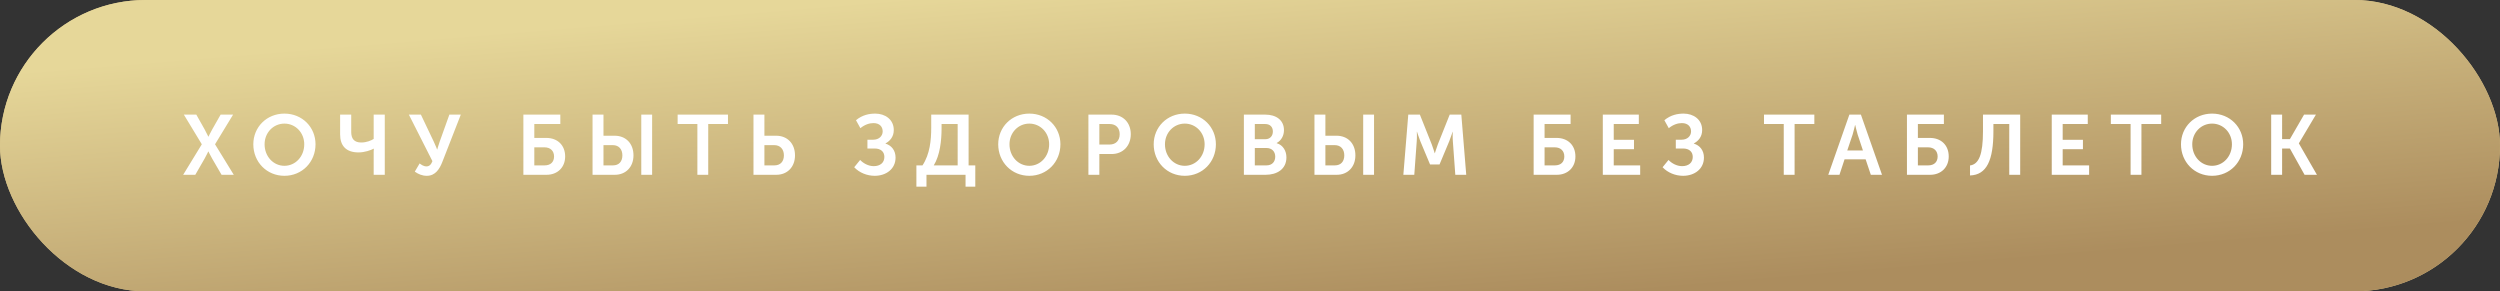
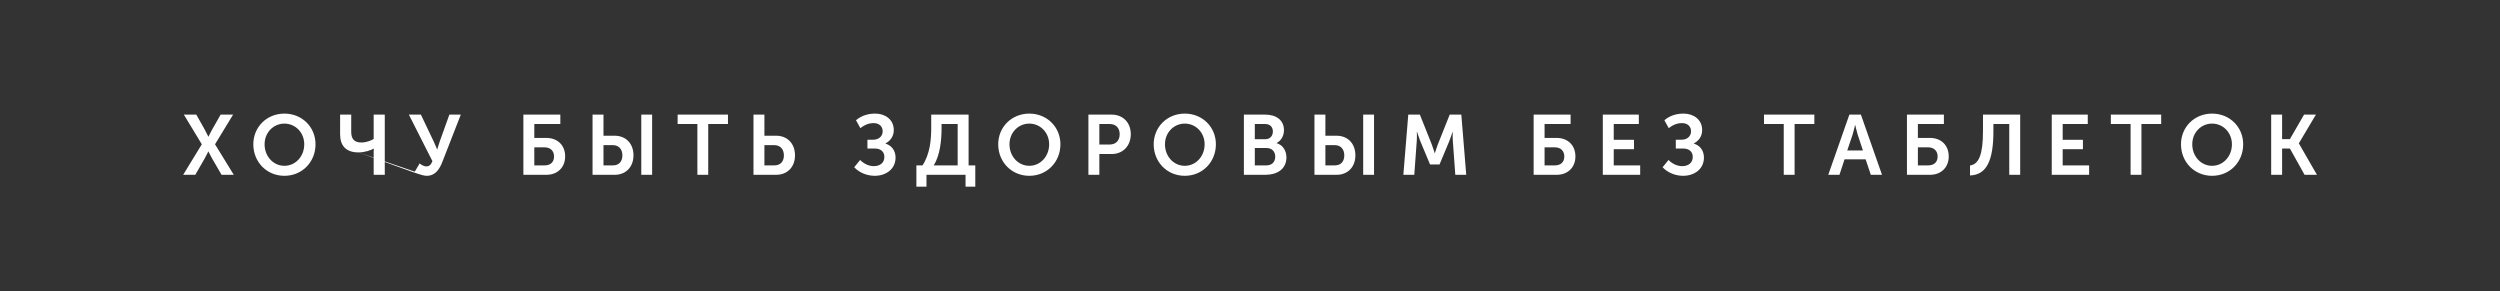
<svg xmlns="http://www.w3.org/2000/svg" width="472" height="55" viewBox="0 0 472 55" fill="none">
  <rect x="0" y="0" width="472" height="55" fill="#333333" stroke="none" />
-   <rect width="472" height="55" rx="27.5" fill="#DBC48A" />
-   <rect width="472" height="55" rx="27.5" fill="url(#paint0_linear)" />
-   <path d="M34.583 33H36.871L38.631 29.944C38.999 29.288 39.319 28.6 39.319 28.6H39.351C39.351 28.6 39.687 29.288 40.055 29.944L41.831 33H44.135L40.599 27.24L44.007 21.64H41.655L40.071 24.424C39.687 25.096 39.367 25.8 39.367 25.8H39.335C39.335 25.8 38.983 25.08 38.631 24.424L37.063 21.64H34.711L38.103 27.24L34.583 33ZM47.826 27.24C47.826 30.584 50.354 33.192 53.698 33.192C57.042 33.192 59.57 30.584 59.57 27.24C59.57 23.992 57.042 21.448 53.698 21.448C50.354 21.448 47.826 23.992 47.826 27.24ZM49.954 27.24C49.954 25.032 51.618 23.336 53.698 23.336C55.778 23.336 57.442 25.032 57.442 27.24C57.442 29.544 55.778 31.304 53.698 31.304C51.618 31.304 49.954 29.544 49.954 27.24ZM67.686 28.776C68.87 28.776 69.99 28.36 70.55 28.072H70.582C70.582 28.072 70.55 28.376 70.55 28.6V33H72.646V21.64H70.55V26.232C70.102 26.52 69.206 26.904 68.214 26.904C66.87 26.904 66.31 26.2 66.31 24.904V21.64H64.214V25.368C64.214 27.496 65.318 28.776 67.686 28.776ZM78.313 32.408C79.001 32.888 79.721 33.192 80.585 33.192C82.233 33.192 83.017 31.832 83.497 30.616L87.001 21.64H84.841L83.017 26.728C82.761 27.464 82.553 28.216 82.553 28.216H82.521C82.521 28.216 82.249 27.464 81.881 26.712L79.465 21.64H77.193L81.641 30.424C81.401 31.048 81.081 31.416 80.505 31.416C79.977 31.416 79.513 31.08 79.225 30.856L78.313 32.408ZM98.814 33H103.198C105.262 33 106.702 31.592 106.702 29.544C106.702 27.384 105.23 26.04 103.15 26.04H100.878V23.416H105.79V21.64H98.814V33ZM100.878 31.224V27.816H102.798C103.934 27.816 104.606 28.504 104.606 29.544C104.606 30.568 103.966 31.224 102.83 31.224H100.878ZM121.073 33H123.121V21.64H121.073V33ZM111.873 33H116.097C118.161 33 119.601 31.512 119.601 29.336C119.601 27.064 118.129 25.624 116.049 25.624H113.937V21.64H111.873V33ZM113.937 31.224V27.4H115.697C116.833 27.4 117.505 28.168 117.505 29.336C117.505 30.488 116.865 31.224 115.729 31.224H113.937ZM131.665 33H133.713V23.416H137.441V21.64H127.937V23.416H131.665V33ZM142.257 33H146.577C148.657 33 150.097 31.512 150.097 29.336C150.097 27.064 148.609 25.624 146.545 25.624H144.321V21.64H142.257V33ZM144.321 31.224V27.4H146.177C147.313 27.4 148.001 28.168 148.001 29.336C148.001 30.488 147.345 31.224 146.209 31.224H144.321ZM161.274 31.576C162.25 32.616 163.706 33.192 165.146 33.192C167.306 33.192 169.082 31.896 169.082 29.752C169.082 28.408 168.33 27.464 167.178 27.112V27.08C167.946 26.664 168.746 25.896 168.746 24.552C168.746 22.536 167.082 21.448 165.258 21.448C164.154 21.448 162.842 21.672 161.61 22.696L162.442 24.2C163.258 23.528 164.138 23.24 164.906 23.24C166.09 23.24 166.65 23.944 166.65 24.808C166.65 25.704 165.914 26.376 164.89 26.376H163.77V28.04H165.162C166.266 28.04 166.97 28.632 166.97 29.624C166.97 30.728 166.17 31.368 164.954 31.368C163.93 31.368 162.97 30.808 162.394 30.2L161.274 31.576ZM176.295 31.224C177.479 29.304 177.767 26.488 177.767 24.264V23.416H180.807V31.224H176.295ZM173.015 31.224V35.24H174.919V33H182.295V35.24H184.135V31.224H182.871V21.64H175.815V24.12C175.815 26.424 175.575 29.096 174.167 31.224H173.015ZM188.463 27.24C188.463 30.584 190.991 33.192 194.335 33.192C197.679 33.192 200.207 30.584 200.207 27.24C200.207 23.992 197.679 21.448 194.335 21.448C190.991 21.448 188.463 23.992 188.463 27.24ZM190.591 27.24C190.591 25.032 192.255 23.336 194.335 23.336C196.415 23.336 198.079 25.032 198.079 27.24C198.079 29.544 196.415 31.304 194.335 31.304C192.255 31.304 190.591 29.544 190.591 27.24ZM205.492 33H207.556V29.08H209.876C212.004 29.08 213.492 27.544 213.492 25.336C213.492 23.128 212.004 21.64 209.876 21.64H205.492V33ZM207.556 27.288V23.416H209.524C210.692 23.416 211.396 24.168 211.396 25.336C211.396 26.52 210.692 27.288 209.492 27.288H207.556ZM217.817 27.24C217.817 30.584 220.345 33.192 223.689 33.192C227.033 33.192 229.561 30.584 229.561 27.24C229.561 23.992 227.033 21.448 223.689 21.448C220.345 21.448 217.817 23.992 217.817 27.24ZM219.945 27.24C219.945 25.032 221.609 23.336 223.689 23.336C225.769 23.336 227.433 25.032 227.433 27.24C227.433 29.544 225.769 31.304 223.689 31.304C221.609 31.304 219.945 29.544 219.945 27.24ZM234.845 33H238.957C241.053 33 242.877 31.976 242.877 29.704C242.877 28.552 242.285 27.4 241.037 27.032V27C241.901 26.536 242.413 25.624 242.413 24.568C242.413 22.696 240.957 21.64 238.893 21.64H234.845V33ZM236.909 26.28V23.416H238.877C239.821 23.416 240.317 24.008 240.317 24.824C240.317 25.64 239.805 26.28 238.909 26.28H236.909ZM236.909 31.224V27.944H239.117C240.157 27.944 240.765 28.632 240.765 29.576C240.765 30.536 240.173 31.224 239.117 31.224H236.909ZM257.37 33H259.418V21.64H257.37V33ZM248.17 33H252.394C254.458 33 255.898 31.512 255.898 29.336C255.898 27.064 254.426 25.624 252.346 25.624H250.234V21.64H248.17V33ZM250.234 31.224V27.4H251.994C253.13 27.4 253.802 28.168 253.802 29.336C253.802 30.488 253.162 31.224 252.026 31.224H250.234ZM264.953 33H267.017L267.481 26.648C267.545 25.896 267.497 24.872 267.497 24.872H267.529C267.529 24.872 267.897 25.992 268.153 26.648L269.993 31.048H271.785L273.625 26.648C273.881 25.992 274.249 24.888 274.249 24.888H274.281C274.281 24.888 274.233 25.896 274.297 26.648L274.761 33H276.825L275.897 21.64H273.705L271.465 27.256C271.209 27.928 270.905 28.92 270.905 28.92H270.873C270.873 28.92 270.569 27.928 270.313 27.256L268.073 21.64H265.881L264.953 33ZM289.551 33H293.935C295.999 33 297.439 31.592 297.439 29.544C297.439 27.384 295.967 26.04 293.887 26.04H291.615V23.416H296.527V21.64H289.551V33ZM291.615 31.224V27.816H293.535C294.671 27.816 295.343 28.504 295.343 29.544C295.343 30.568 294.703 31.224 293.567 31.224H291.615ZM302.61 33H309.666V31.224H304.674V28.168H308.498V26.392H304.674V23.416H309.41V21.64H302.61V33ZM313.896 31.576C314.872 32.616 316.328 33.192 317.768 33.192C319.928 33.192 321.704 31.896 321.704 29.752C321.704 28.408 320.952 27.464 319.8 27.112V27.08C320.568 26.664 321.368 25.896 321.368 24.552C321.368 22.536 319.704 21.448 317.88 21.448C316.776 21.448 315.464 21.672 314.232 22.696L315.064 24.2C315.88 23.528 316.76 23.24 317.528 23.24C318.712 23.24 319.272 23.944 319.272 24.808C319.272 25.704 318.536 26.376 317.512 26.376H316.392V28.04H317.784C318.888 28.04 319.592 28.632 319.592 29.624C319.592 30.728 318.792 31.368 317.576 31.368C316.552 31.368 315.592 30.808 315.016 30.2L313.896 31.576ZM336.771 33H338.819V23.416H342.547V21.64H333.043V23.416H336.771V33ZM345.178 33H347.29L348.25 30.088H352.234L353.21 33H355.322L351.338 21.64H349.162L345.178 33ZM348.762 28.408L349.786 25.368C349.978 24.728 350.234 23.608 350.234 23.608H350.266C350.266 23.608 350.522 24.728 350.714 25.368L351.722 28.408H348.762ZM360.032 33H364.416C366.48 33 367.92 31.592 367.92 29.544C367.92 27.384 366.448 26.04 364.368 26.04H362.096V23.416H367.008V21.64H360.032V33ZM362.096 31.224V27.816H364.016C365.152 27.816 365.824 28.504 365.824 29.544C365.824 30.568 365.184 31.224 364.048 31.224H362.096ZM371.94 31.24V33.128C375.092 33.016 376.356 30.28 376.356 24.776V23.416H379.348V33H381.412V21.64H374.388V24.744C374.388 29.144 373.62 31.016 371.94 31.24ZM387.37 33H394.426V31.224H389.434V28.168H393.258V26.392H389.434V23.416H394.17V21.64H387.37V33ZM402.255 33H404.303V23.416H408.031V21.64H398.527V23.416H402.255V33ZM411.77 27.24C411.77 30.584 414.298 33.192 417.642 33.192C420.986 33.192 423.514 30.584 423.514 27.24C423.514 23.992 420.986 21.448 417.642 21.448C414.298 21.448 411.77 23.992 411.77 27.24ZM413.898 27.24C413.898 25.032 415.562 23.336 417.642 23.336C419.722 23.336 421.386 25.032 421.386 27.24C421.386 29.544 419.722 31.304 417.642 31.304C415.562 31.304 413.898 29.544 413.898 27.24ZM428.798 33H430.862V28.04H432.334L435.102 33H437.438L434.03 27.08V27.048L437.246 21.64H435.006L432.334 26.264H430.862V21.64H428.798V33Z" fill="white" />
+   <path d="M34.583 33H36.871L38.631 29.944C38.999 29.288 39.319 28.6 39.319 28.6H39.351C39.351 28.6 39.687 29.288 40.055 29.944L41.831 33H44.135L40.599 27.24L44.007 21.64H41.655L40.071 24.424C39.687 25.096 39.367 25.8 39.367 25.8H39.335C39.335 25.8 38.983 25.08 38.631 24.424L37.063 21.64H34.711L38.103 27.24L34.583 33ZM47.826 27.24C47.826 30.584 50.354 33.192 53.698 33.192C57.042 33.192 59.57 30.584 59.57 27.24C59.57 23.992 57.042 21.448 53.698 21.448C50.354 21.448 47.826 23.992 47.826 27.24ZM49.954 27.24C49.954 25.032 51.618 23.336 53.698 23.336C55.778 23.336 57.442 25.032 57.442 27.24C57.442 29.544 55.778 31.304 53.698 31.304C51.618 31.304 49.954 29.544 49.954 27.24ZM67.686 28.776C68.87 28.776 69.99 28.36 70.55 28.072H70.582C70.582 28.072 70.55 28.376 70.55 28.6V33H72.646V21.64H70.55V26.232C70.102 26.52 69.206 26.904 68.214 26.904C66.87 26.904 66.31 26.2 66.31 24.904V21.64H64.214V25.368C64.214 27.496 65.318 28.776 67.686 28.776ZC79.001 32.888 79.721 33.192 80.585 33.192C82.233 33.192 83.017 31.832 83.497 30.616L87.001 21.64H84.841L83.017 26.728C82.761 27.464 82.553 28.216 82.553 28.216H82.521C82.521 28.216 82.249 27.464 81.881 26.712L79.465 21.64H77.193L81.641 30.424C81.401 31.048 81.081 31.416 80.505 31.416C79.977 31.416 79.513 31.08 79.225 30.856L78.313 32.408ZM98.814 33H103.198C105.262 33 106.702 31.592 106.702 29.544C106.702 27.384 105.23 26.04 103.15 26.04H100.878V23.416H105.79V21.64H98.814V33ZM100.878 31.224V27.816H102.798C103.934 27.816 104.606 28.504 104.606 29.544C104.606 30.568 103.966 31.224 102.83 31.224H100.878ZM121.073 33H123.121V21.64H121.073V33ZM111.873 33H116.097C118.161 33 119.601 31.512 119.601 29.336C119.601 27.064 118.129 25.624 116.049 25.624H113.937V21.64H111.873V33ZM113.937 31.224V27.4H115.697C116.833 27.4 117.505 28.168 117.505 29.336C117.505 30.488 116.865 31.224 115.729 31.224H113.937ZM131.665 33H133.713V23.416H137.441V21.64H127.937V23.416H131.665V33ZM142.257 33H146.577C148.657 33 150.097 31.512 150.097 29.336C150.097 27.064 148.609 25.624 146.545 25.624H144.321V21.64H142.257V33ZM144.321 31.224V27.4H146.177C147.313 27.4 148.001 28.168 148.001 29.336C148.001 30.488 147.345 31.224 146.209 31.224H144.321ZM161.274 31.576C162.25 32.616 163.706 33.192 165.146 33.192C167.306 33.192 169.082 31.896 169.082 29.752C169.082 28.408 168.33 27.464 167.178 27.112V27.08C167.946 26.664 168.746 25.896 168.746 24.552C168.746 22.536 167.082 21.448 165.258 21.448C164.154 21.448 162.842 21.672 161.61 22.696L162.442 24.2C163.258 23.528 164.138 23.24 164.906 23.24C166.09 23.24 166.65 23.944 166.65 24.808C166.65 25.704 165.914 26.376 164.89 26.376H163.77V28.04H165.162C166.266 28.04 166.97 28.632 166.97 29.624C166.97 30.728 166.17 31.368 164.954 31.368C163.93 31.368 162.97 30.808 162.394 30.2L161.274 31.576ZM176.295 31.224C177.479 29.304 177.767 26.488 177.767 24.264V23.416H180.807V31.224H176.295ZM173.015 31.224V35.24H174.919V33H182.295V35.24H184.135V31.224H182.871V21.64H175.815V24.12C175.815 26.424 175.575 29.096 174.167 31.224H173.015ZM188.463 27.24C188.463 30.584 190.991 33.192 194.335 33.192C197.679 33.192 200.207 30.584 200.207 27.24C200.207 23.992 197.679 21.448 194.335 21.448C190.991 21.448 188.463 23.992 188.463 27.24ZM190.591 27.24C190.591 25.032 192.255 23.336 194.335 23.336C196.415 23.336 198.079 25.032 198.079 27.24C198.079 29.544 196.415 31.304 194.335 31.304C192.255 31.304 190.591 29.544 190.591 27.24ZM205.492 33H207.556V29.08H209.876C212.004 29.08 213.492 27.544 213.492 25.336C213.492 23.128 212.004 21.64 209.876 21.64H205.492V33ZM207.556 27.288V23.416H209.524C210.692 23.416 211.396 24.168 211.396 25.336C211.396 26.52 210.692 27.288 209.492 27.288H207.556ZM217.817 27.24C217.817 30.584 220.345 33.192 223.689 33.192C227.033 33.192 229.561 30.584 229.561 27.24C229.561 23.992 227.033 21.448 223.689 21.448C220.345 21.448 217.817 23.992 217.817 27.24ZM219.945 27.24C219.945 25.032 221.609 23.336 223.689 23.336C225.769 23.336 227.433 25.032 227.433 27.24C227.433 29.544 225.769 31.304 223.689 31.304C221.609 31.304 219.945 29.544 219.945 27.24ZM234.845 33H238.957C241.053 33 242.877 31.976 242.877 29.704C242.877 28.552 242.285 27.4 241.037 27.032V27C241.901 26.536 242.413 25.624 242.413 24.568C242.413 22.696 240.957 21.64 238.893 21.64H234.845V33ZM236.909 26.28V23.416H238.877C239.821 23.416 240.317 24.008 240.317 24.824C240.317 25.64 239.805 26.28 238.909 26.28H236.909ZM236.909 31.224V27.944H239.117C240.157 27.944 240.765 28.632 240.765 29.576C240.765 30.536 240.173 31.224 239.117 31.224H236.909ZM257.37 33H259.418V21.64H257.37V33ZM248.17 33H252.394C254.458 33 255.898 31.512 255.898 29.336C255.898 27.064 254.426 25.624 252.346 25.624H250.234V21.64H248.17V33ZM250.234 31.224V27.4H251.994C253.13 27.4 253.802 28.168 253.802 29.336C253.802 30.488 253.162 31.224 252.026 31.224H250.234ZM264.953 33H267.017L267.481 26.648C267.545 25.896 267.497 24.872 267.497 24.872H267.529C267.529 24.872 267.897 25.992 268.153 26.648L269.993 31.048H271.785L273.625 26.648C273.881 25.992 274.249 24.888 274.249 24.888H274.281C274.281 24.888 274.233 25.896 274.297 26.648L274.761 33H276.825L275.897 21.64H273.705L271.465 27.256C271.209 27.928 270.905 28.92 270.905 28.92H270.873C270.873 28.92 270.569 27.928 270.313 27.256L268.073 21.64H265.881L264.953 33ZM289.551 33H293.935C295.999 33 297.439 31.592 297.439 29.544C297.439 27.384 295.967 26.04 293.887 26.04H291.615V23.416H296.527V21.64H289.551V33ZM291.615 31.224V27.816H293.535C294.671 27.816 295.343 28.504 295.343 29.544C295.343 30.568 294.703 31.224 293.567 31.224H291.615ZM302.61 33H309.666V31.224H304.674V28.168H308.498V26.392H304.674V23.416H309.41V21.64H302.61V33ZM313.896 31.576C314.872 32.616 316.328 33.192 317.768 33.192C319.928 33.192 321.704 31.896 321.704 29.752C321.704 28.408 320.952 27.464 319.8 27.112V27.08C320.568 26.664 321.368 25.896 321.368 24.552C321.368 22.536 319.704 21.448 317.88 21.448C316.776 21.448 315.464 21.672 314.232 22.696L315.064 24.2C315.88 23.528 316.76 23.24 317.528 23.24C318.712 23.24 319.272 23.944 319.272 24.808C319.272 25.704 318.536 26.376 317.512 26.376H316.392V28.04H317.784C318.888 28.04 319.592 28.632 319.592 29.624C319.592 30.728 318.792 31.368 317.576 31.368C316.552 31.368 315.592 30.808 315.016 30.2L313.896 31.576ZM336.771 33H338.819V23.416H342.547V21.64H333.043V23.416H336.771V33ZM345.178 33H347.29L348.25 30.088H352.234L353.21 33H355.322L351.338 21.64H349.162L345.178 33ZM348.762 28.408L349.786 25.368C349.978 24.728 350.234 23.608 350.234 23.608H350.266C350.266 23.608 350.522 24.728 350.714 25.368L351.722 28.408H348.762ZM360.032 33H364.416C366.48 33 367.92 31.592 367.92 29.544C367.92 27.384 366.448 26.04 364.368 26.04H362.096V23.416H367.008V21.64H360.032V33ZM362.096 31.224V27.816H364.016C365.152 27.816 365.824 28.504 365.824 29.544C365.824 30.568 365.184 31.224 364.048 31.224H362.096ZM371.94 31.24V33.128C375.092 33.016 376.356 30.28 376.356 24.776V23.416H379.348V33H381.412V21.64H374.388V24.744C374.388 29.144 373.62 31.016 371.94 31.24ZM387.37 33H394.426V31.224H389.434V28.168H393.258V26.392H389.434V23.416H394.17V21.64H387.37V33ZM402.255 33H404.303V23.416H408.031V21.64H398.527V23.416H402.255V33ZM411.77 27.24C411.77 30.584 414.298 33.192 417.642 33.192C420.986 33.192 423.514 30.584 423.514 27.24C423.514 23.992 420.986 21.448 417.642 21.448C414.298 21.448 411.77 23.992 411.77 27.24ZM413.898 27.24C413.898 25.032 415.562 23.336 417.642 23.336C419.722 23.336 421.386 25.032 421.386 27.24C421.386 29.544 419.722 31.304 417.642 31.304C415.562 31.304 413.898 29.544 413.898 27.24ZM428.798 33H430.862V28.04H432.334L435.102 33H437.438L434.03 27.08V27.048L437.246 21.64H435.006L432.334 26.264H430.862V21.64H428.798V33Z" fill="white" />
  <defs>
    <linearGradient id="paint0_linear" x1="92.527" y1="6.113" x2="98.018" y2="72.465" gradientUnits="userSpaceOnUse">
      <stop stop-color="#E6D799" />
      <stop offset="1" stop-color="#AC8D5E" />
    </linearGradient>
  </defs>
</svg>